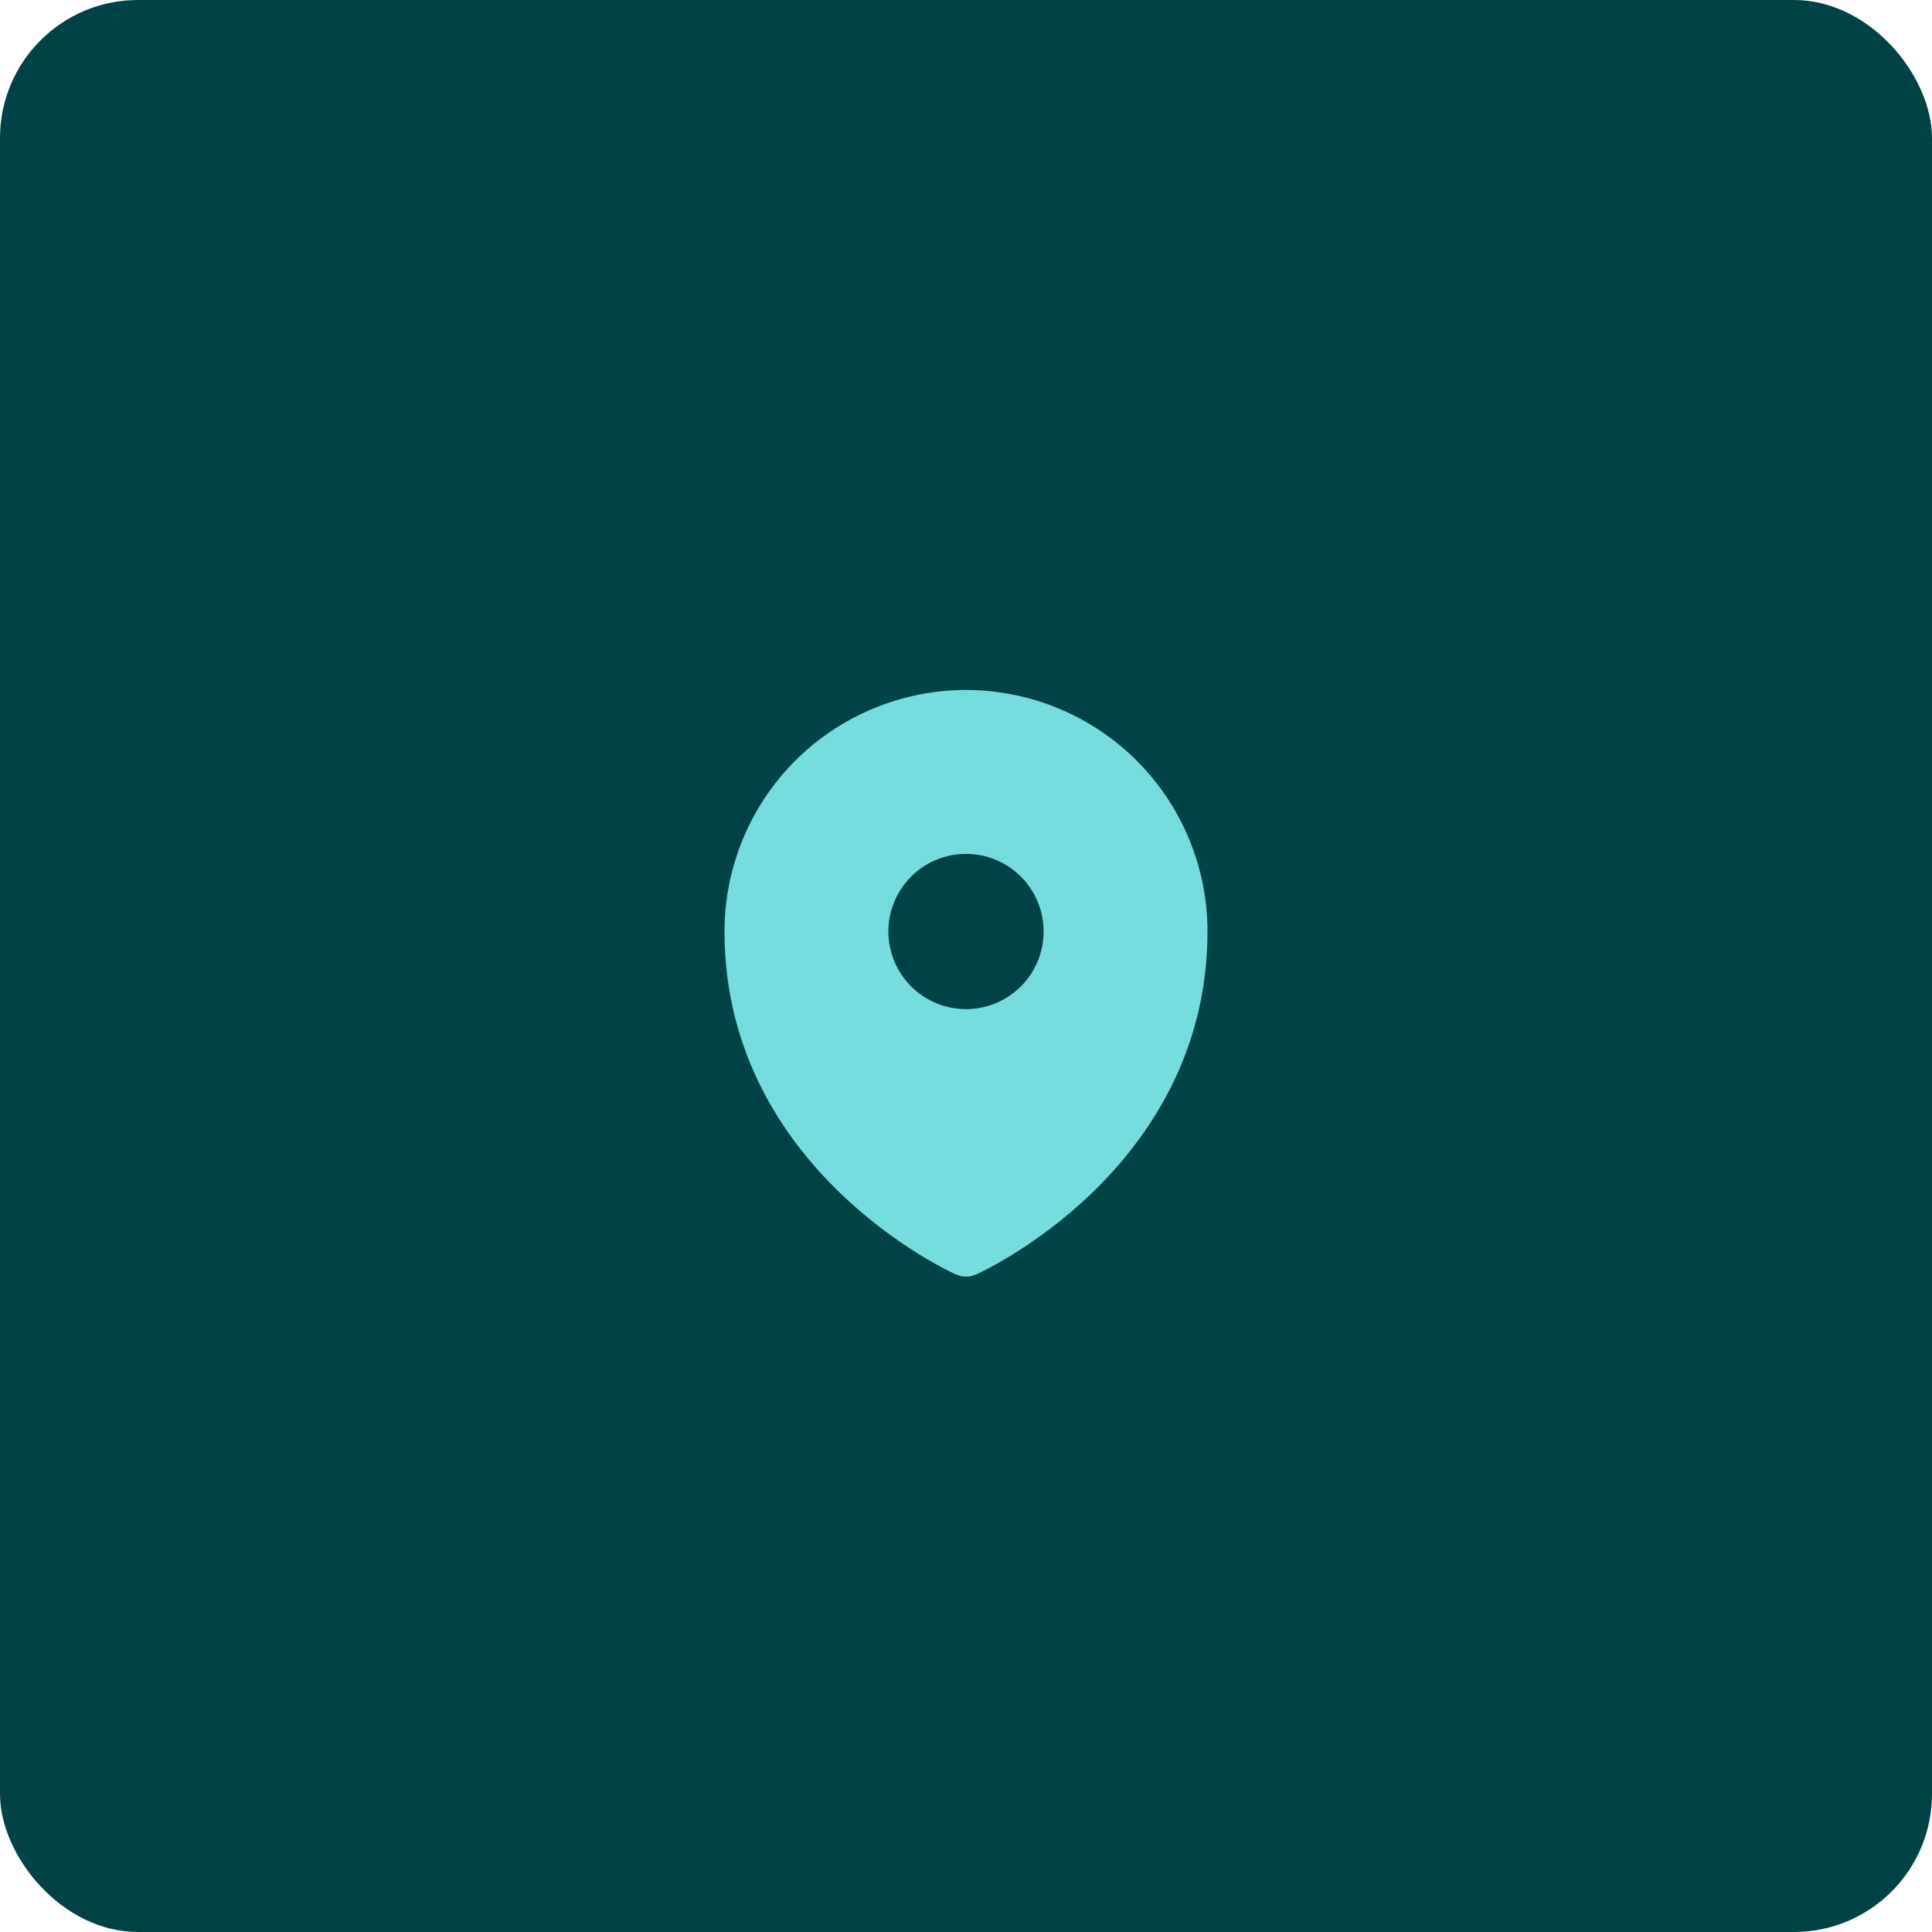
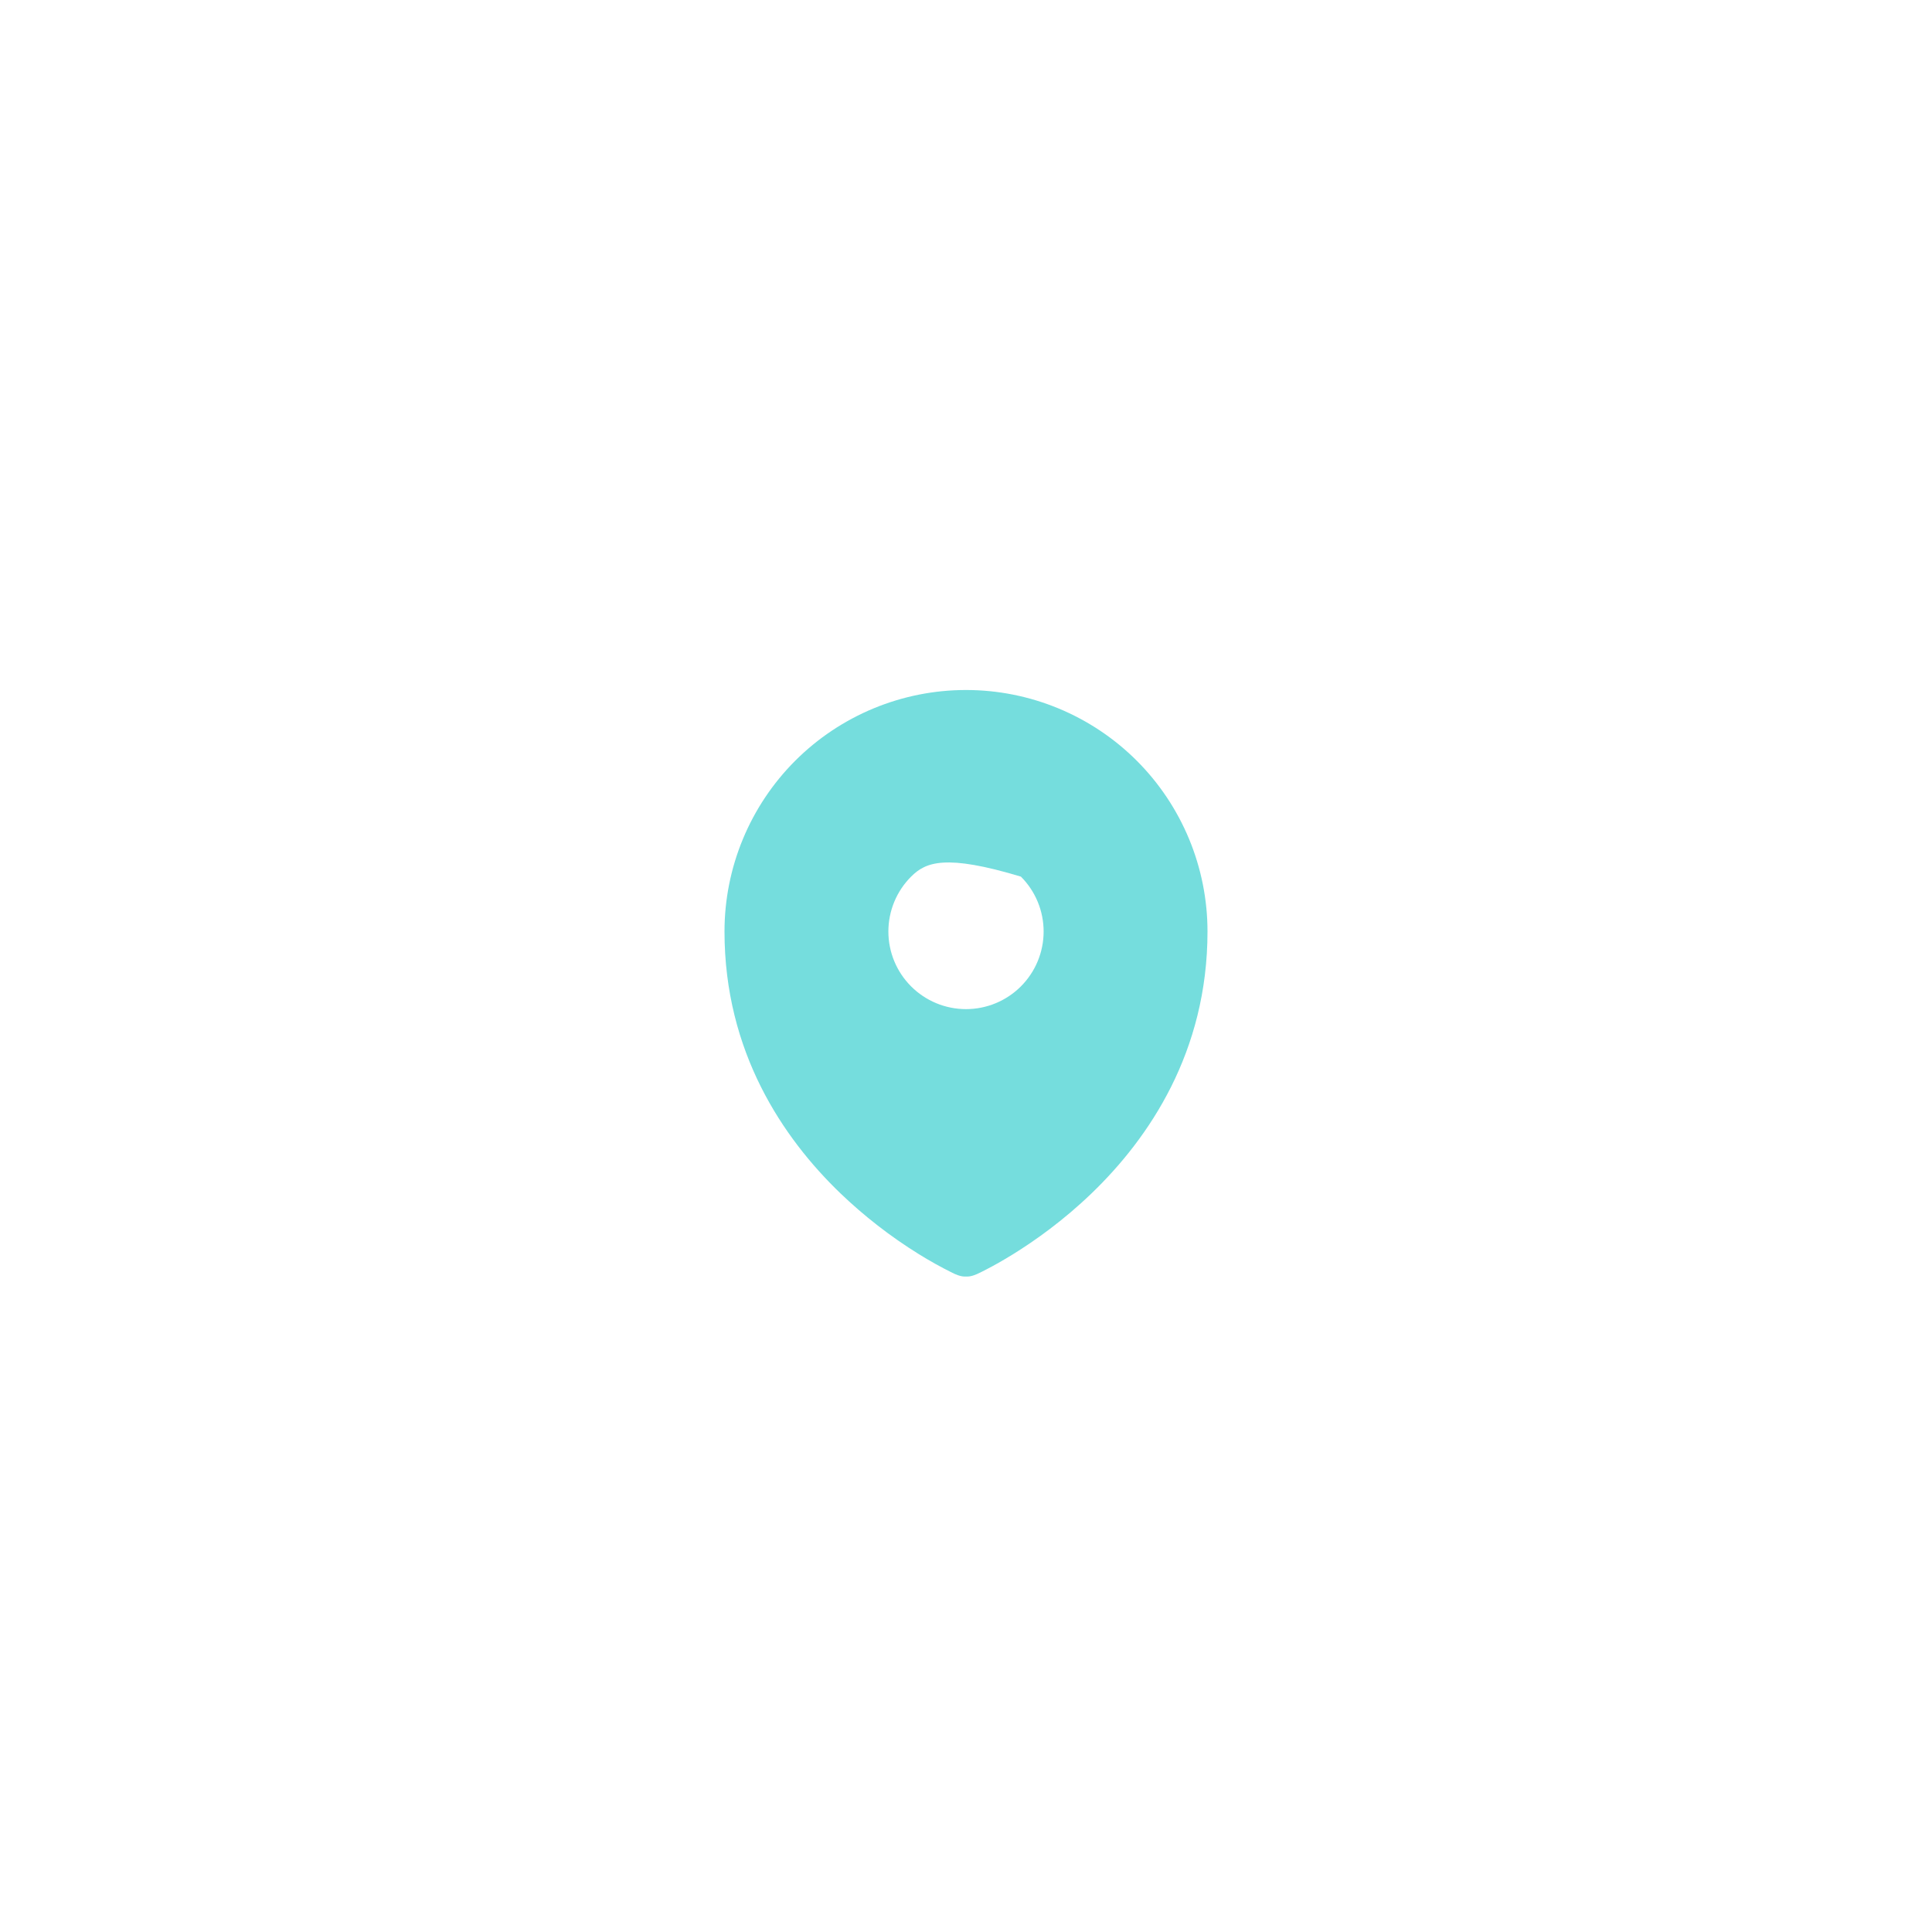
<svg xmlns="http://www.w3.org/2000/svg" width="56" height="56" viewBox="0 0 56 56" fill="none">
-   <rect width="56" height="56" rx="4" fill="#004346" />
-   <path fill-rule="evenodd" clip-rule="evenodd" d="M27.69 36.933L27.693 36.934C27.89 37.02 28 37 28 37C28 37 28.11 37.02 28.308 36.934L28.31 36.933L28.316 36.93L28.334 36.922C28.429 36.878 28.523 36.831 28.615 36.782C28.801 36.686 29.061 36.542 29.372 36.349C29.992 35.965 30.817 35.383 31.646 34.584C33.302 32.988 35 30.493 35 27C35 26.081 34.819 25.171 34.467 24.321C34.115 23.472 33.6 22.7 32.95 22.05C32.3 21.4 31.528 20.885 30.679 20.533C29.829 20.181 28.919 20 28 20C27.081 20 26.171 20.181 25.321 20.533C24.472 20.885 23.7 21.4 23.05 22.05C22.4 22.7 21.885 23.472 21.533 24.321C21.181 25.171 21 26.081 21 27C21 30.492 22.698 32.988 24.355 34.584C25.049 35.25 25.811 35.842 26.628 36.349C26.945 36.546 27.27 36.727 27.604 36.893L27.666 36.922L27.684 36.93L27.69 36.933ZM28 29.25C28.597 29.25 29.169 29.013 29.591 28.591C30.013 28.169 30.25 27.597 30.25 27C30.25 26.403 30.013 25.831 29.591 25.409C29.169 24.987 28.597 24.75 28 24.75C27.403 24.75 26.831 24.987 26.409 25.409C25.987 25.831 25.75 26.403 25.75 27C25.75 27.597 25.987 28.169 26.409 28.591C26.831 29.013 27.403 29.25 28 29.25Z" fill="#75DDDD" />
+   <path fill-rule="evenodd" clip-rule="evenodd" d="M27.69 36.933L27.693 36.934C27.89 37.02 28 37 28 37C28 37 28.11 37.02 28.308 36.934L28.31 36.933L28.316 36.93L28.334 36.922C28.429 36.878 28.523 36.831 28.615 36.782C28.801 36.686 29.061 36.542 29.372 36.349C29.992 35.965 30.817 35.383 31.646 34.584C33.302 32.988 35 30.493 35 27C35 26.081 34.819 25.171 34.467 24.321C34.115 23.472 33.6 22.7 32.95 22.05C32.3 21.4 31.528 20.885 30.679 20.533C29.829 20.181 28.919 20 28 20C27.081 20 26.171 20.181 25.321 20.533C24.472 20.885 23.7 21.4 23.05 22.05C22.4 22.7 21.885 23.472 21.533 24.321C21.181 25.171 21 26.081 21 27C21 30.492 22.698 32.988 24.355 34.584C25.049 35.25 25.811 35.842 26.628 36.349C26.945 36.546 27.27 36.727 27.604 36.893L27.666 36.922L27.684 36.93L27.69 36.933ZM28 29.25C28.597 29.25 29.169 29.013 29.591 28.591C30.013 28.169 30.25 27.597 30.25 27C30.25 26.403 30.013 25.831 29.591 25.409C27.403 24.75 26.831 24.987 26.409 25.409C25.987 25.831 25.75 26.403 25.75 27C25.75 27.597 25.987 28.169 26.409 28.591C26.831 29.013 27.403 29.25 28 29.25Z" fill="#75DDDD" />
</svg>